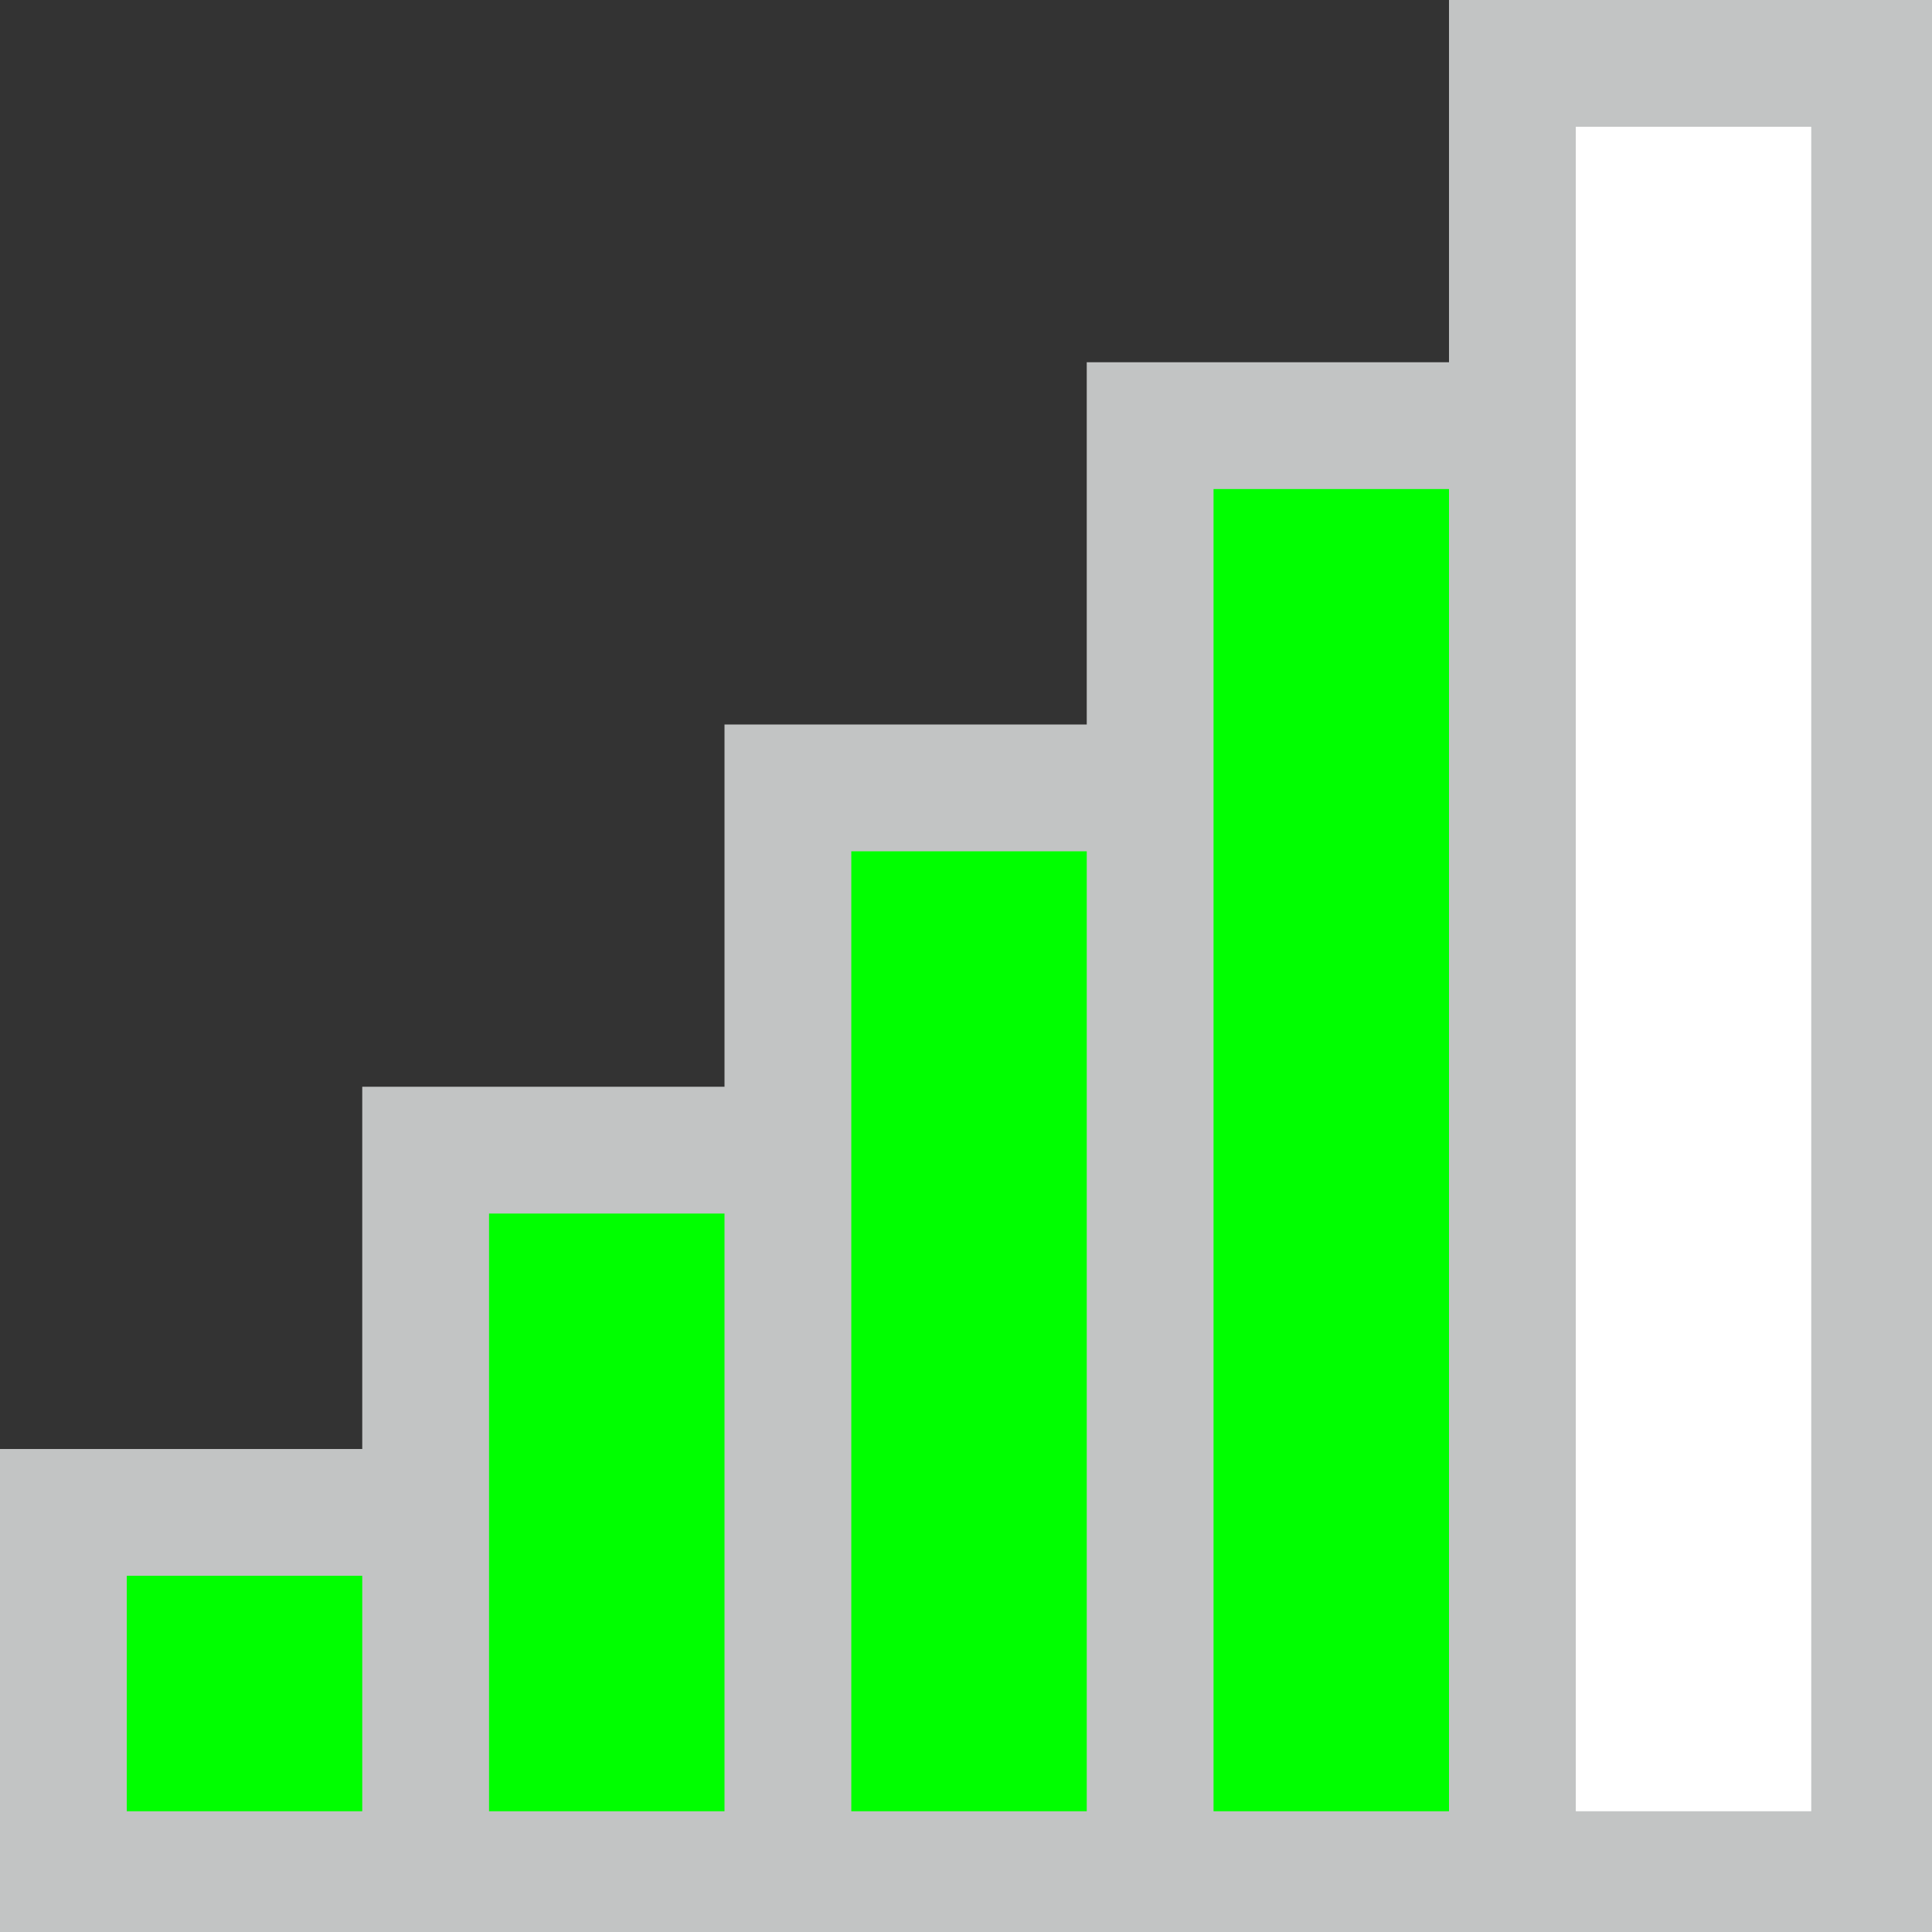
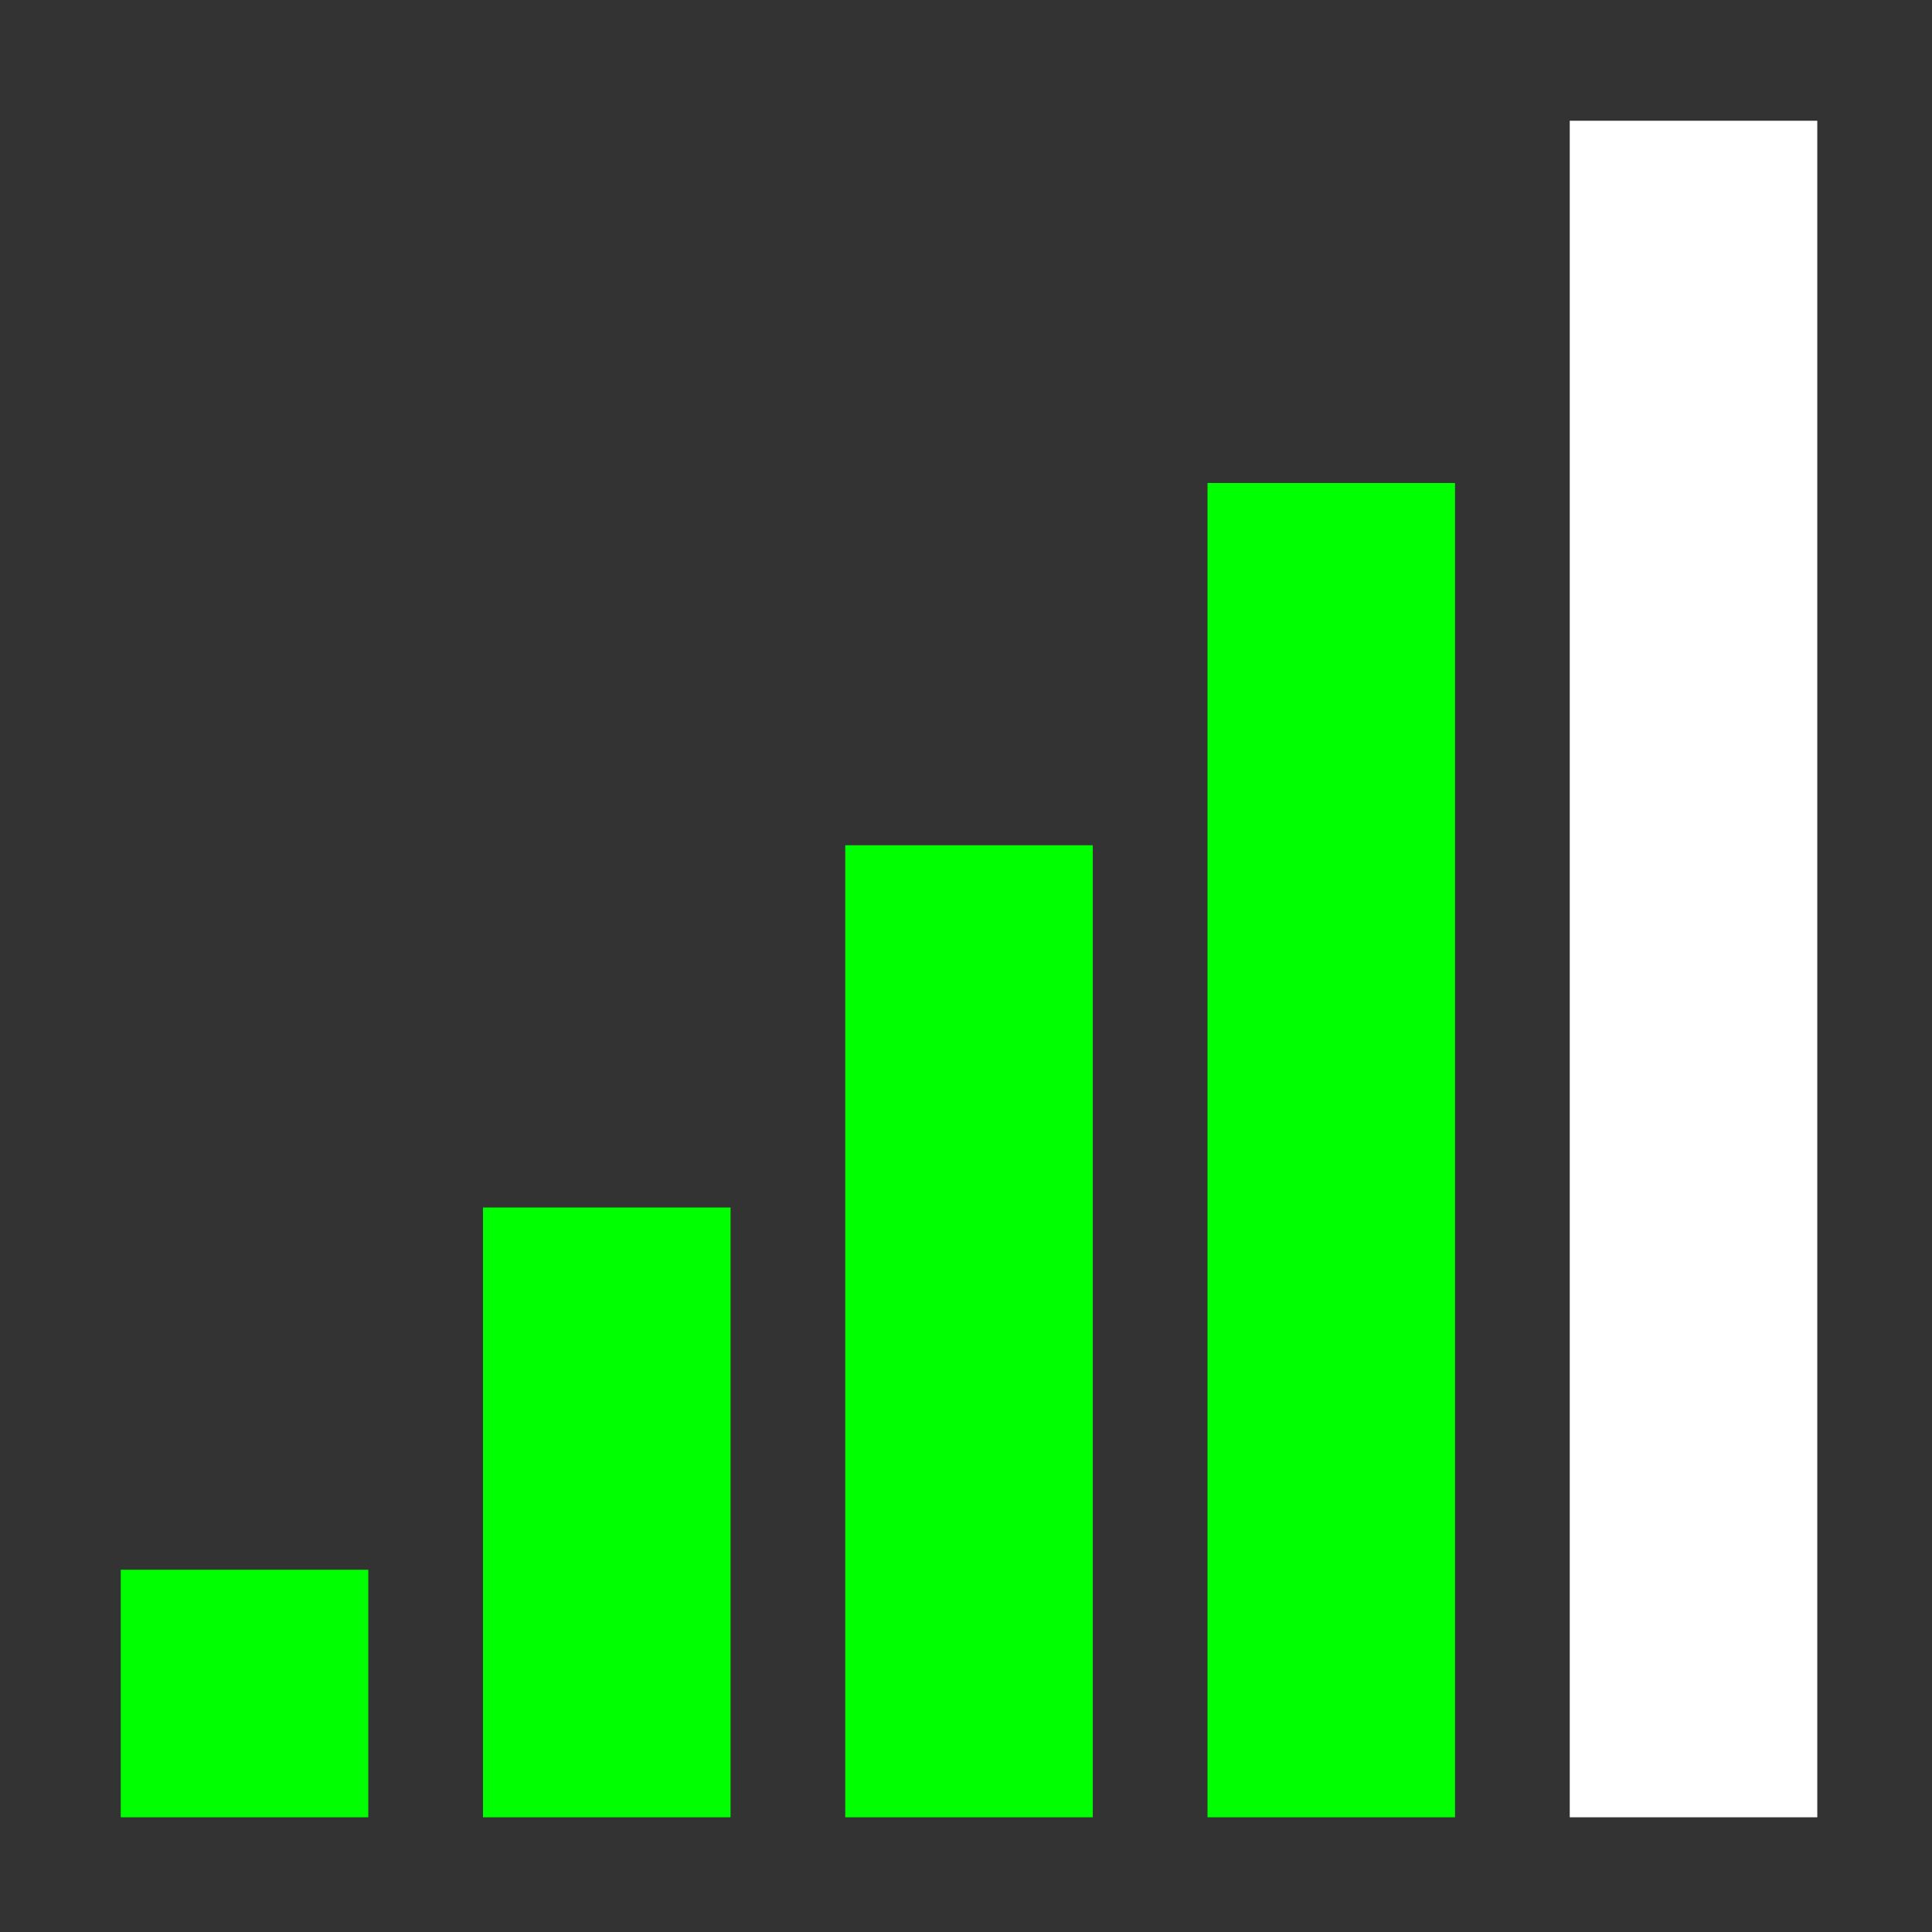
<svg xmlns="http://www.w3.org/2000/svg" xmlns:ns1="http://sodipodi.sourceforge.net/DTD/sodipodi-0.dtd" xmlns:ns2="http://www.inkscape.org/namespaces/inkscape" id="svg336" width="320px" version="1.1" height="320px" ns1:docname="chicago95_tmp_file.svg" ns2:version="0.92.5 (2060ec1f9f, 2020-04-08)">
  <rect width="100%" height="100%" fill="#333333" stroke="none" />
  <ns1:namedview pagecolor="#ffffff" bordercolor="#666666" borderopacity="1" objecttolerance="10" gridtolerance="10" guidetolerance="10" ns2:pageopacity="0" ns2:pageshadow="2" ns2:window-width="452" ns2:window-height="423" id="namedview171" showgrid="false" ns2:zoom="0.7375" ns2:cx="165.42372" ns2:cy="149.15254" ns2:window-x="0" ns2:window-y="0" ns2:window-maximized="0" ns2:current-layer="svg336" />
  <defs id="defs2" />
  <path style="fill:#00ff00" d="M 200 80 L 200 100 L 200 101 L 200 120 L 200 121 L 200 140 L 200 141 L 200 160 L 200 161 L 200 180 L 200 181 L 200 200 L 200 201 L 200 220 L 200 221 L 200 240 L 200 241 L 200 260 L 200 261 L 200 280 L 200 281 L 200 301 L 220 301 L 221 301 L 241 301 L 241 281 L 241 280 L 241 261 L 241 260 L 241 241 L 241 240 L 241 221 L 241 220 L 241 201 L 241 200 L 241 181 L 241 180 L 241 161 L 241 160 L 241 141 L 241 140 L 241 121 L 241 120 L 241 101 L 241 100 L 241 80 L 221 80 L 220 80 L 200 80 z M 140 140 L 140 160 L 140 161 L 140 180 L 140 181 L 140 200 L 140 201 L 140 220 L 140 221 L 140 240 L 140 241 L 140 260 L 140 261 L 140 280 L 140 281 L 140 301 L 160 301 L 161 301 L 181 301 L 181 281 L 181 280 L 181 261 L 181 260 L 181 241 L 181 240 L 181 221 L 181 220 L 181 201 L 181 200 L 181 181 L 181 180 L 181 161 L 181 160 L 181 140 L 161 140 L 160 140 L 140 140 z M 80 200 L 80 220 L 80 221 L 80 240 L 80 241 L 80 260 L 80 261 L 80 280 L 80 281 L 80 301 L 100 301 L 101 301 L 121 301 L 121 281 L 121 280 L 121 261 L 121 260 L 121 241 L 121 240 L 121 221 L 121 220 L 121 200 L 101 200 L 100 200 L 80 200 z M 20 260 L 20 280 L 20 281 L 20 301 L 40 301 L 41 301 L 61 301 L 61 281 L 61 280 L 61 260 L 41 260 L 40 260 L 20 260 z " id="rect294" />
  <path style="fill:#ffffff" d="M 260 20 L 260 40 L 260 41 L 260 60 L 260 61 L 260 80 L 260 81 L 260 100 L 260 101 L 260 120 L 260 121 L 260 140 L 260 141 L 260 160 L 260 161 L 260 180 L 260 181 L 260 200 L 260 201 L 260 220 L 260 221 L 260 240 L 260 241 L 260 260 L 260 261 L 260 280 L 260 281 L 260 301 L 280 301 L 281 301 L 301 301 L 301 281 L 301 280 L 301 261 L 301 260 L 301 241 L 301 240 L 301 221 L 301 220 L 301 201 L 301 200 L 301 181 L 301 180 L 301 161 L 301 160 L 301 141 L 301 140 L 301 121 L 301 120 L 301 101 L 301 100 L 301 81 L 301 80 L 301 61 L 301 60 L 301 41 L 301 40 L 301 20 L 281 20 L 280 20 L 260 20 z " id="rect300" />
-   <path style="fill:#c2c4c4" d="M 240 0 L 240 20 L 240 21 L 240 40 L 240 41 L 240 60 L 221 60 L 220 60 L 201 60 L 200 60 L 180 60 L 180 80 L 180 81 L 180 100 L 180 101 L 180 120 L 161 120 L 160 120 L 141 120 L 140 120 L 120 120 L 120 140 L 120 141 L 120 160 L 120 161 L 120 180 L 101 180 L 100 180 L 81 180 L 80 180 L 60 180 L 60 200 L 60 201 L 60 220 L 60 221 L 60 240 L 41 240 L 40 240 L 21 240 L 20 240 L 0 240 L 0 260 L 0 261 L 0 280 L 0 281 L 0 300 L 0 301 L 0 321 L 20 321 L 21 321 L 40 321 L 41 321 L 60 321 L 61 321 L 80 321 L 81 321 L 100 321 L 101 321 L 120 321 L 121 321 L 140 321 L 141 321 L 160 321 L 161 321 L 180 321 L 181 321 L 200 321 L 201 321 L 220 321 L 221 321 L 240 321 L 241 321 L 260 321 L 261 321 L 280 321 L 281 321 L 300 321 L 301 321 L 321 321 L 321 301 L 321 300 L 321 281 L 321 280 L 321 261 L 321 260 L 321 241 L 321 240 L 321 221 L 321 220 L 321 201 L 321 200 L 321 181 L 321 180 L 321 161 L 321 160 L 321 141 L 321 140 L 321 121 L 321 120 L 321 101 L 321 100 L 321 81 L 321 80 L 321 61 L 321 60 L 321 41 L 321 40 L 321 21 L 321 20 L 321 0 L 301 0 L 300 0 L 281 0 L 280 0 L 261 0 L 260 0 L 240 0 z M 261 21 L 280 21 L 281 21 L 300 21 L 300 40 L 300 41 L 300 60 L 300 61 L 300 80 L 300 81 L 300 100 L 300 101 L 300 120 L 300 121 L 300 140 L 300 141 L 300 160 L 300 161 L 300 180 L 300 181 L 300 200 L 300 201 L 300 220 L 300 221 L 300 240 L 300 241 L 300 260 L 300 261 L 300 280 L 300 281 L 300 300 L 281 300 L 280 300 L 261 300 L 261 281 L 261 280 L 261 261 L 261 260 L 261 241 L 261 240 L 261 221 L 261 220 L 261 201 L 261 200 L 261 181 L 261 180 L 261 161 L 261 160 L 261 141 L 261 140 L 261 121 L 261 120 L 261 101 L 261 100 L 261 81 L 261 80 L 261 61 L 261 60 L 261 41 L 261 40 L 261 21 z M 201 81 L 220 81 L 221 81 L 240 81 L 240 100 L 240 101 L 240 120 L 240 121 L 240 140 L 240 141 L 240 160 L 240 161 L 240 180 L 240 181 L 240 200 L 240 201 L 240 220 L 240 221 L 240 240 L 240 241 L 240 260 L 240 261 L 240 280 L 240 281 L 240 300 L 221 300 L 220 300 L 201 300 L 201 281 L 201 280 L 201 261 L 201 260 L 201 241 L 201 240 L 201 221 L 201 220 L 201 201 L 201 200 L 201 181 L 201 180 L 201 161 L 201 160 L 201 141 L 201 140 L 201 121 L 201 120 L 201 101 L 201 100 L 201 81 z M 141 141 L 160 141 L 161 141 L 180 141 L 180 160 L 180 161 L 180 180 L 180 181 L 180 200 L 180 201 L 180 220 L 180 221 L 180 240 L 180 241 L 180 260 L 180 261 L 180 280 L 180 281 L 180 300 L 161 300 L 160 300 L 141 300 L 141 281 L 141 280 L 141 261 L 141 260 L 141 241 L 141 240 L 141 221 L 141 220 L 141 201 L 141 200 L 141 181 L 141 180 L 141 161 L 141 160 L 141 141 z M 81 201 L 100 201 L 101 201 L 120 201 L 120 220 L 120 221 L 120 240 L 120 241 L 120 260 L 120 261 L 120 280 L 120 281 L 120 300 L 101 300 L 100 300 L 81 300 L 81 281 L 81 280 L 81 261 L 81 260 L 81 241 L 81 240 L 81 221 L 81 220 L 81 201 z M 21 261 L 40 261 L 41 261 L 60 261 L 60 280 L 60 281 L 60 300 L 41 300 L 40 300 L 21 300 L 21 281 L 21 280 L 21 261 z " id="rect334" />
</svg>